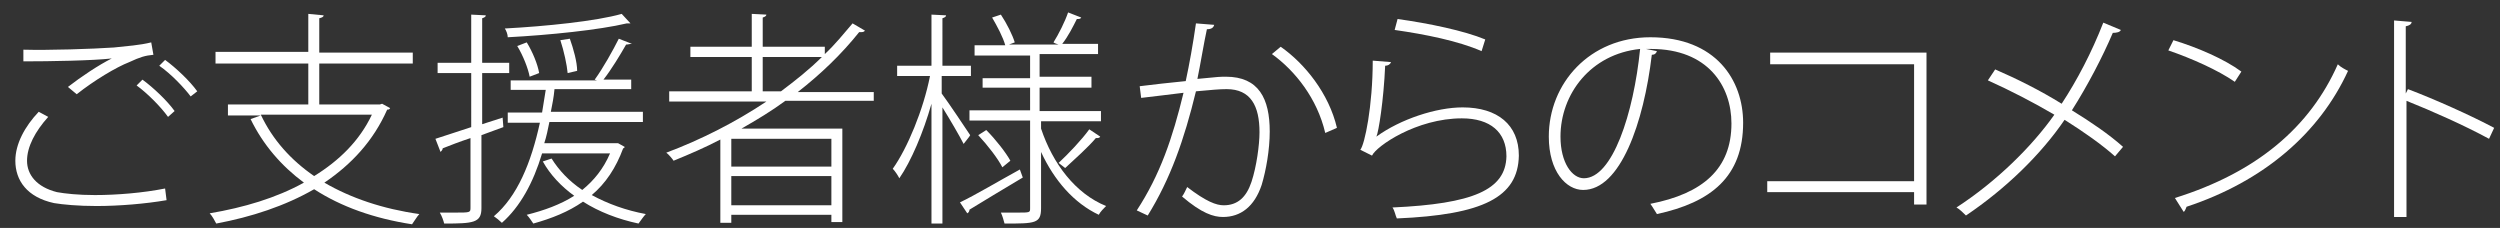
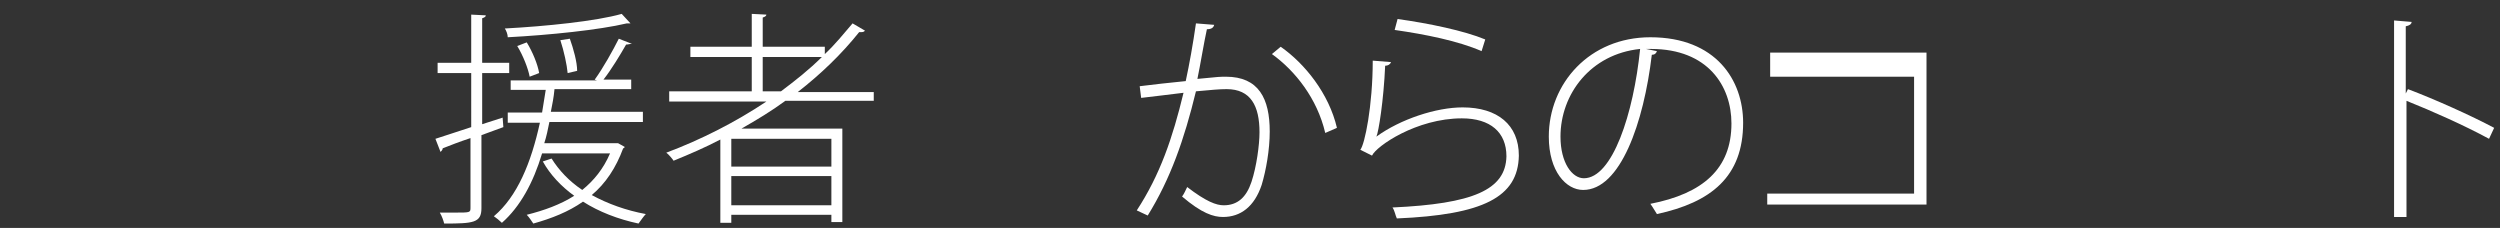
<svg xmlns="http://www.w3.org/2000/svg" version="1.1" id="レイヤー_1" x="0px" y="0px" viewBox="0 0 342.2 31.2" style="enable-background:new 0 0 342.2 31.2;" xml:space="preserve">
  <rect x="0" y="0" width="342.2" height="31.2" fill="#333333" stroke="none" />
  <style type="text/css">
	.st0{fill:#FFFFFF;}
</style>
  <g>
-     <path class="st0" d="M22.8,27.4c-2.9,0.5-6.5,0.8-9.6,0.8c-2.5,0-4.6-0.2-5.8-0.4C3.7,27,2.1,24.7,2.1,22c0-2.3,1.3-4.7,3.2-6.7   l1.3,0.7C4.8,18,3.7,20.1,3.7,22c0,1.9,1.3,3.6,4.1,4.3c1.1,0.2,2.9,0.4,5.2,0.4c3,0,6.6-0.3,9.6-0.9L22.8,27.4z M9.3,11.9   c1.8-1.4,4.2-3,6-3.9v0C12.7,8.3,6.9,8.4,3.2,8.4l0-1.6c3.4,0.1,9.5-0.1,12.4-0.3c1.8-0.2,3.5-0.3,5.1-0.7L21,7.5   c-1.1,0.1-1.8,0.3-3.3,1c-1.8,0.7-4.8,2.5-7.2,4.4L9.3,11.9z M23,16c-1-1.4-2.9-3.3-4.3-4.3l0.8-0.8c1.5,1.1,3.4,2.9,4.4,4.3L23,16   z M26.1,13.2c-0.9-1.2-2.7-3.1-4.3-4.2l0.8-0.8c1.5,1.1,3.4,2.9,4.4,4.3L26.1,13.2z" />
-     <path class="st0" d="M53.4,14.8c-0.1,0.2-0.2,0.2-0.4,0.2c-1.9,4.3-4.9,7.5-8.6,10c3.6,2.1,8,3.6,13,4.3c-0.3,0.3-0.7,1-1,1.4   c-5.2-0.8-9.7-2.4-13.4-4.8c-4,2.3-8.6,3.8-13.4,4.7c-0.2-0.4-0.6-1.1-0.9-1.4c4.7-0.8,9.1-2.1,12.9-4.2c-3.1-2.3-5.6-5.2-7.3-8.7   l1.4-0.5h-4.5v-1.5h11V8.7H29.5V7.1h12.7V1.9l2.1,0.2c0,0.2-0.2,0.3-0.6,0.4v4.7h12.8v1.5H43.7v5.6H52l0.3-0.1L53.4,14.8z    M35.7,15.7c1.6,3.4,4.1,6.2,7.3,8.4c3.4-2.1,6.2-4.8,7.9-8.4H35.7z" />
    <path class="st0" d="M68.9,17.4l-3,1.1v10c0,2-1.1,2.1-5.1,2.1c-0.1-0.4-0.3-1-0.6-1.5c0.7,0,1.4,0,2,0c2.2,0,2.2,0,2.2-0.7v-9.5   c-1.5,0.5-2.8,1-3.8,1.4c0,0.2-0.2,0.4-0.3,0.5l-0.7-1.8c1.3-0.4,3-1,4.9-1.6V10h-4.6V8.6h4.6V2l2,0.1c0,0.2-0.2,0.3-0.5,0.4v6.1   h3.7V10H66v7l2.8-0.9L68.9,17.4z M84.6,19.6l0.9,0.5c0,0.1-0.1,0.2-0.2,0.2c-1,2.7-2.4,4.8-4.3,6.4c2.2,1.2,4.7,2.1,7.4,2.6   c-0.3,0.3-0.7,0.9-1,1.3c-2.8-0.6-5.4-1.6-7.6-3c-2,1.4-4.3,2.3-6.8,3c-0.2-0.3-0.6-0.9-0.9-1.2c2.4-0.6,4.6-1.4,6.5-2.6   c-1.8-1.3-3.3-2.9-4.3-4.7l1.2-0.4c1,1.6,2.4,3.1,4.2,4.3c1.6-1.3,2.9-2.9,3.8-5h-9.3c-1.2,4-3,7.3-5.5,9.5   c-0.3-0.3-0.8-0.7-1.1-0.9c3.2-2.7,5.1-7.3,6.3-12.8h-4.4v-1.4h4.7l0.5-3.1h-4.8v-1.3h11.8l-0.3-0.1c1.1-1.5,2.5-4,3.3-5.6l1.8,0.7   C86.2,6,86,6.1,85.7,6.1c-0.8,1.4-2,3.4-3.1,4.8h3.8v1.3H75.9c-0.1,1.1-0.3,2.1-0.5,3.1H88v1.4H75.2c-0.2,1-0.4,2-0.7,2.9h9.8   L84.6,19.6z M86.3,3.2c0,0-0.1,0-0.2,0c-0.1,0-0.2,0-0.3,0c-3.8,0.9-10.6,1.6-16.3,1.9c0-0.4-0.2-0.9-0.4-1.2c5.6-0.3,12.5-1,16-2   L86.3,3.2z M72.1,5.8c0.8,1.3,1.5,3,1.7,4.2l-1.3,0.5c-0.2-1.1-0.9-2.9-1.7-4.2L72.1,5.8z M78,5.3c0.5,1.4,1,3.2,1,4.4L77.7,10   c-0.1-1.1-0.5-3-1-4.5L78,5.3z" />
    <path class="st0" d="M119.7,13.8h-12.2c-1.9,1.4-3.9,2.6-6,3.8h13.8v12.8h-1.5v-1h-13.7v1.1h-1.5V19.1c-2.1,1.1-4.2,2-6.4,2.9   c-0.2-0.3-0.7-0.9-1-1.1c4.8-1.8,9.5-4.2,13.7-7H91.6v-1.4h11.3V7.8h-8.4V6.4h8.4V1.9l2,0.1c0,0.2-0.2,0.3-0.5,0.4v4h8.5v1   c1.4-1.3,2.6-2.8,3.8-4.2l1.7,1c-0.1,0.1-0.2,0.2-0.5,0.2c-0.1,0-0.2,0-0.3,0c-2.4,3-5.2,5.7-8.4,8.2h10.4V13.8z M113.8,22.8V19   h-13.7v3.8H113.8z M100.1,28.1h13.7v-4h-13.7V28.1z M104.5,12.5h2.4c2-1.5,3.9-3,5.6-4.7h-8.1V12.5z" />
-     <path class="st0" d="M128.9,10.4v2.4c0.9,1.2,3.3,4.8,3.9,5.7c-0.1,0.2-0.2,0.3-0.9,1.2c-0.5-1-1.9-3.4-2.9-5v15.9h-1.5V14.2   c-1.1,3.9-2.8,7.9-4.4,10.2c-0.2-0.4-0.6-1-0.9-1.3c2-2.8,4.2-8.1,5.1-12.7h-4.5V9h4.7v-7l2,0.1c0,0.2-0.2,0.3-0.5,0.4V9h3.9v1.4   H128.9z M131.4,27.7c2.1-1,5.1-2.8,8.2-4.5l0.4,1.1c-2.7,1.6-5.5,3.3-7.3,4.4c0,0.2-0.1,0.4-0.3,0.5L131.4,27.7z M142.5,16.6v1   c1.6,4.8,4.7,8.9,8.9,10.6c-0.3,0.3-0.8,0.8-1,1.2c-3.4-1.6-6.1-4.7-7.9-8.6v7.7c0,2.1-0.8,2.1-5,2.1c-0.1-0.4-0.3-1.1-0.5-1.5   c0.8,0,1.5,0,2.2,0c1.8,0,1.8,0,1.8-0.6v-12h-8.3v-1.4h8.3V12h-6.5v-1.3h6.5V7.6h-7.6V6.2h4.2c-0.3-1.1-1.1-2.6-1.8-3.8l1.2-0.4   c0.8,1.2,1.6,2.8,1.9,3.8l-0.8,0.3h6.8c-0.3-0.1-0.6-0.2-0.7-0.3c0.7-1.1,1.6-2.9,2-4.1l1.8,0.7c-0.1,0.2-0.3,0.2-0.6,0.2   c-0.5,1-1.2,2.4-2,3.4h4.9v1.4h-8v3.1h7.1V12h-7.1v3.2h8.4v1.4H142.5z M137.2,22.9c-0.6-1.2-2-3-3.3-4.4l1.1-0.7   c1.3,1.3,2.7,3.1,3.3,4.2L137.2,22.9z M150.6,18.7c-0.1,0.2-0.3,0.2-0.6,0.2c-1,1.2-2.9,2.9-4.2,4.1l-0.9-0.7   c1.3-1.2,3.2-3.2,4.2-4.6L150.6,18.7z" />
    <path class="st0" d="M166.2,3.4c-0.1,0.4-0.4,0.6-1,0.6c-0.4,1.8-0.9,4.9-1.3,6.8c2.9-0.3,3.2-0.3,3.9-0.3c4.5,0,6,3,6,7.5   c0,2.5-0.5,5.3-1.1,7.3c-1,3-2.9,4.4-5.3,4.4c-1.3,0-2.9-0.5-5.6-2.8c0.3-0.4,0.5-0.9,0.7-1.3c2.6,2,4,2.5,5,2.5   c1.9,0,3.1-1.1,3.8-3.2c0.7-2.1,1.1-5.1,1.1-6.8c0-3.6-1.2-5.9-4.5-5.9c-1,0-2,0.1-4.2,0.3c-1.6,6.6-3.5,12-6.6,17l-1.5-0.7   c3.2-4.9,4.9-9.9,6.4-16.1c-1.7,0.2-4,0.5-5.8,0.7l-0.2-1.6c1.6-0.2,4.2-0.5,6.3-0.7c0.5-2.3,1-5.1,1.4-7.9L166.2,3.4z M181.4,18.2   c-1.1-4.7-4.1-8.5-7.3-10.8l1.2-1c3.3,2.3,6.6,6.4,7.7,11.1L181.4,18.2z" />
    <path class="st0" d="M190.4,8.5c-0.1,0.3-0.4,0.5-0.8,0.5c-0.2,4.7-0.9,9.1-1.2,9.7h0c3.3-2.4,8.2-4,11.8-4c4.8,0,7.7,2.4,7.7,6.6   c-0.1,5.7-4.9,8.1-16.7,8.6c-0.2-0.4-0.3-1.1-0.6-1.5c11-0.5,15.5-2.4,15.6-7c0-3.3-2.2-5.2-6.1-5.2c-6.2,0-11.7,3.8-12.3,5.1   l-1.6-0.8c0.6-0.7,1.7-6,1.7-12.2L190.4,8.5z M191.3,2.6c4.3,0.6,9.1,1.6,12,2.8L202.8,7c-3.2-1.4-7.7-2.3-11.9-2.9L191.3,2.6z" />
    <path class="st0" d="M226.8,7c-0.1,0.3-0.3,0.5-0.7,0.5c-1.1,9.3-4.3,18.5-9.4,18.5c-2.3,0-4.7-2.5-4.7-7.3   c0-7.3,5.6-13.6,13.9-13.6c9,0,12.7,5.9,12.7,11.7c0,7.4-4.4,10.9-11.8,12.5c-0.2-0.3-0.6-1-0.9-1.4c7.2-1.4,11.1-4.8,11.1-11   c0-5.1-3.2-10.2-11-10.2c-0.2,0-0.5,0-0.7,0L226.8,7z M224.5,6.7c-6.8,0.7-10.9,6.2-10.9,12c0,3.6,1.6,5.7,3.2,5.7   C220.7,24.4,223.6,15.6,224.5,6.7z" />
-     <path class="st0" d="M263.7,7.2V28H262v-1.7h-20.1v-1.5H262v-16h-19.7V7.2H263.7z" />
-     <path class="st0" d="M273.1,9.5c3,1.3,6.2,2.9,9.1,4.7c2.1-3.2,4.1-7,5.7-11.1l2.4,1c-0.1,0.3-0.6,0.4-1.1,0.4   c-1.4,3.3-3.5,7.3-5.6,10.6c2.6,1.6,5.1,3.3,7,5l-1.1,1.3c-1.8-1.6-4.2-3.3-6.9-5c-3.2,4.7-8,9.4-13.5,13.1   c-0.3-0.3-0.9-0.9-1.3-1.1c5.4-3.5,10.3-8.3,13.4-12.7c-2.9-1.7-6-3.3-9.1-4.7L273.1,9.5z" />
-     <path class="st0" d="M297.5,5.5c3.3,1,7,2.6,9.3,4.3l-0.9,1.4c-2.3-1.6-5.9-3.2-9.1-4.3L297.5,5.5z M297.7,27.1   c11.2-3.5,18.5-9.7,22.3-18.3c0.4,0.4,1,0.7,1.4,0.9c-3.9,8.5-11.5,15.1-22.1,18.6c-0.1,0.2-0.2,0.6-0.4,0.7L297.7,27.1z" />
+     <path class="st0" d="M263.7,7.2V28H262h-20.1v-1.5H262v-16h-19.7V7.2H263.7z" />
    <path class="st0" d="M340.7,19c-3.3-1.8-7.8-3.8-11.3-5.2v15.9h-1.7V2.8l2.4,0.2c0,0.3-0.3,0.5-0.8,0.6v9.2l0.3-0.6   c3.7,1.4,8.6,3.6,11.8,5.3L340.7,19z" />
  </g>
</svg>